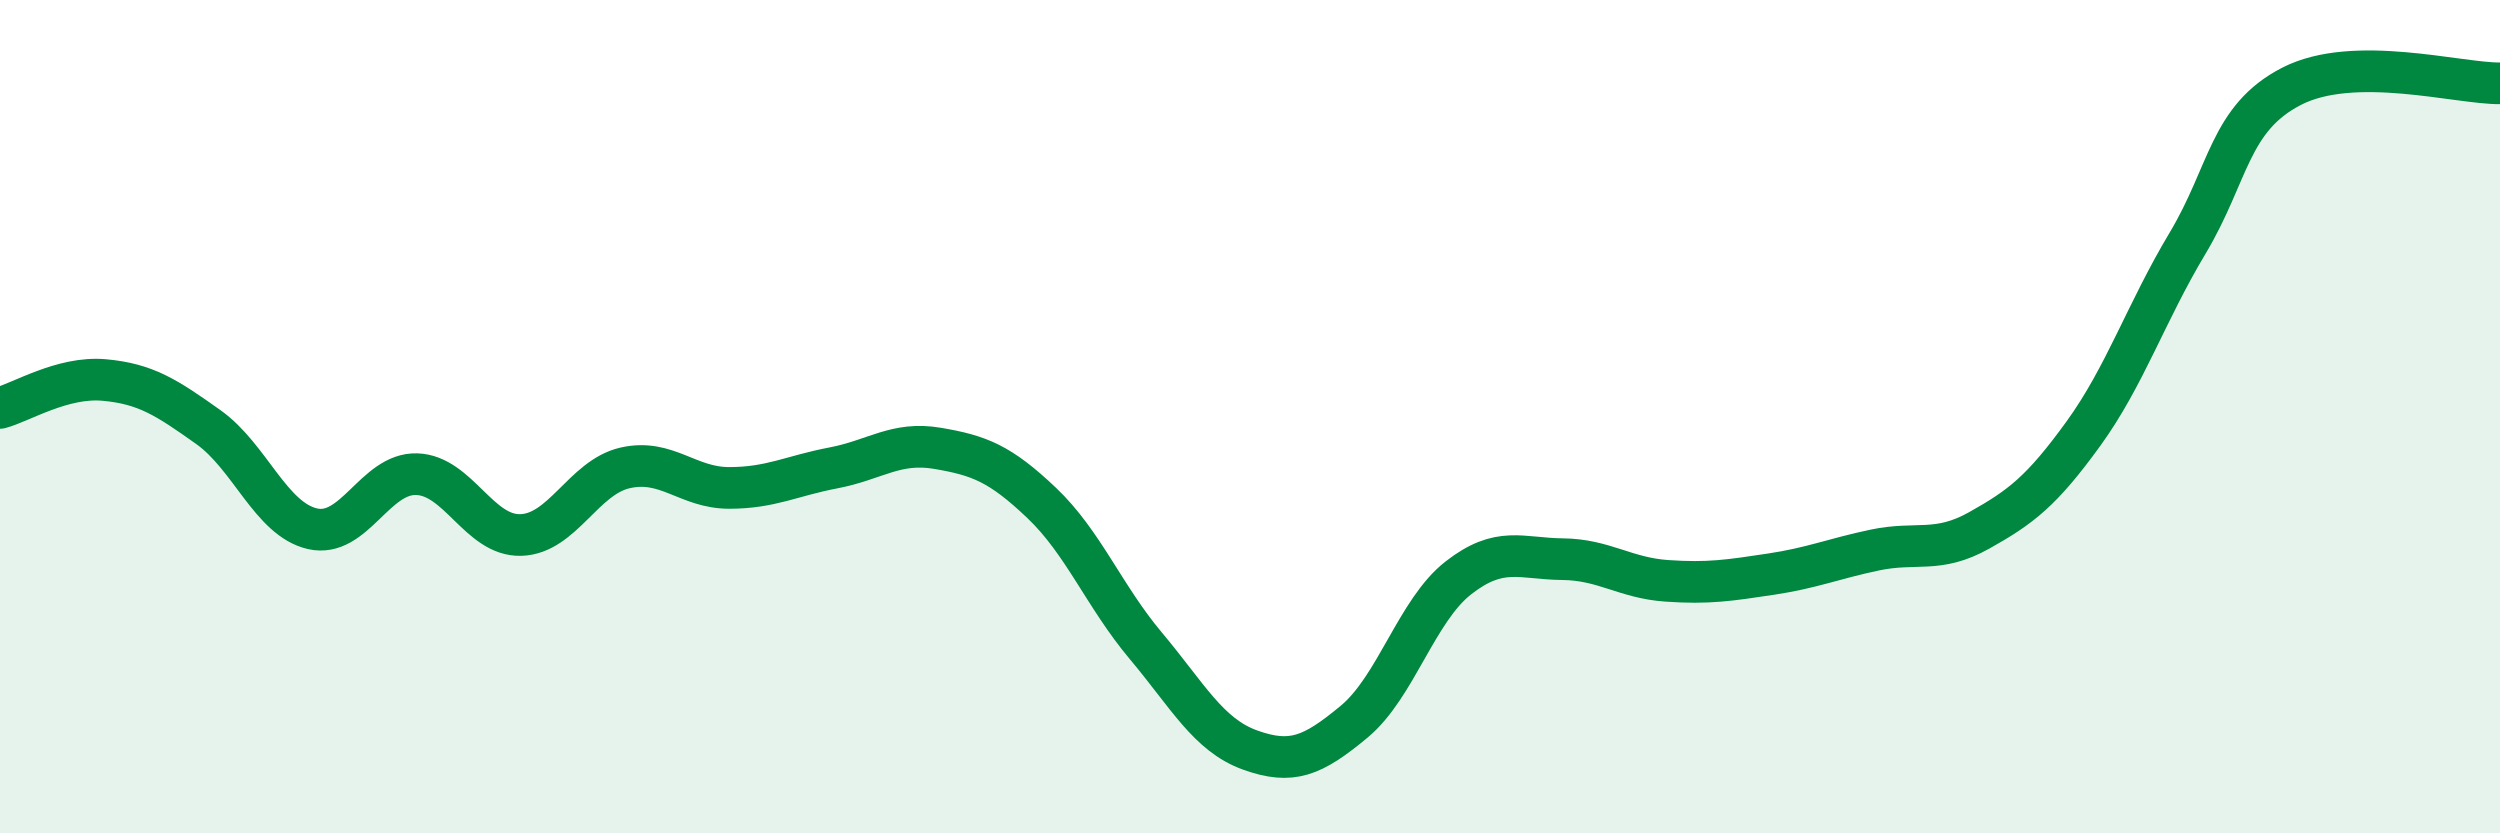
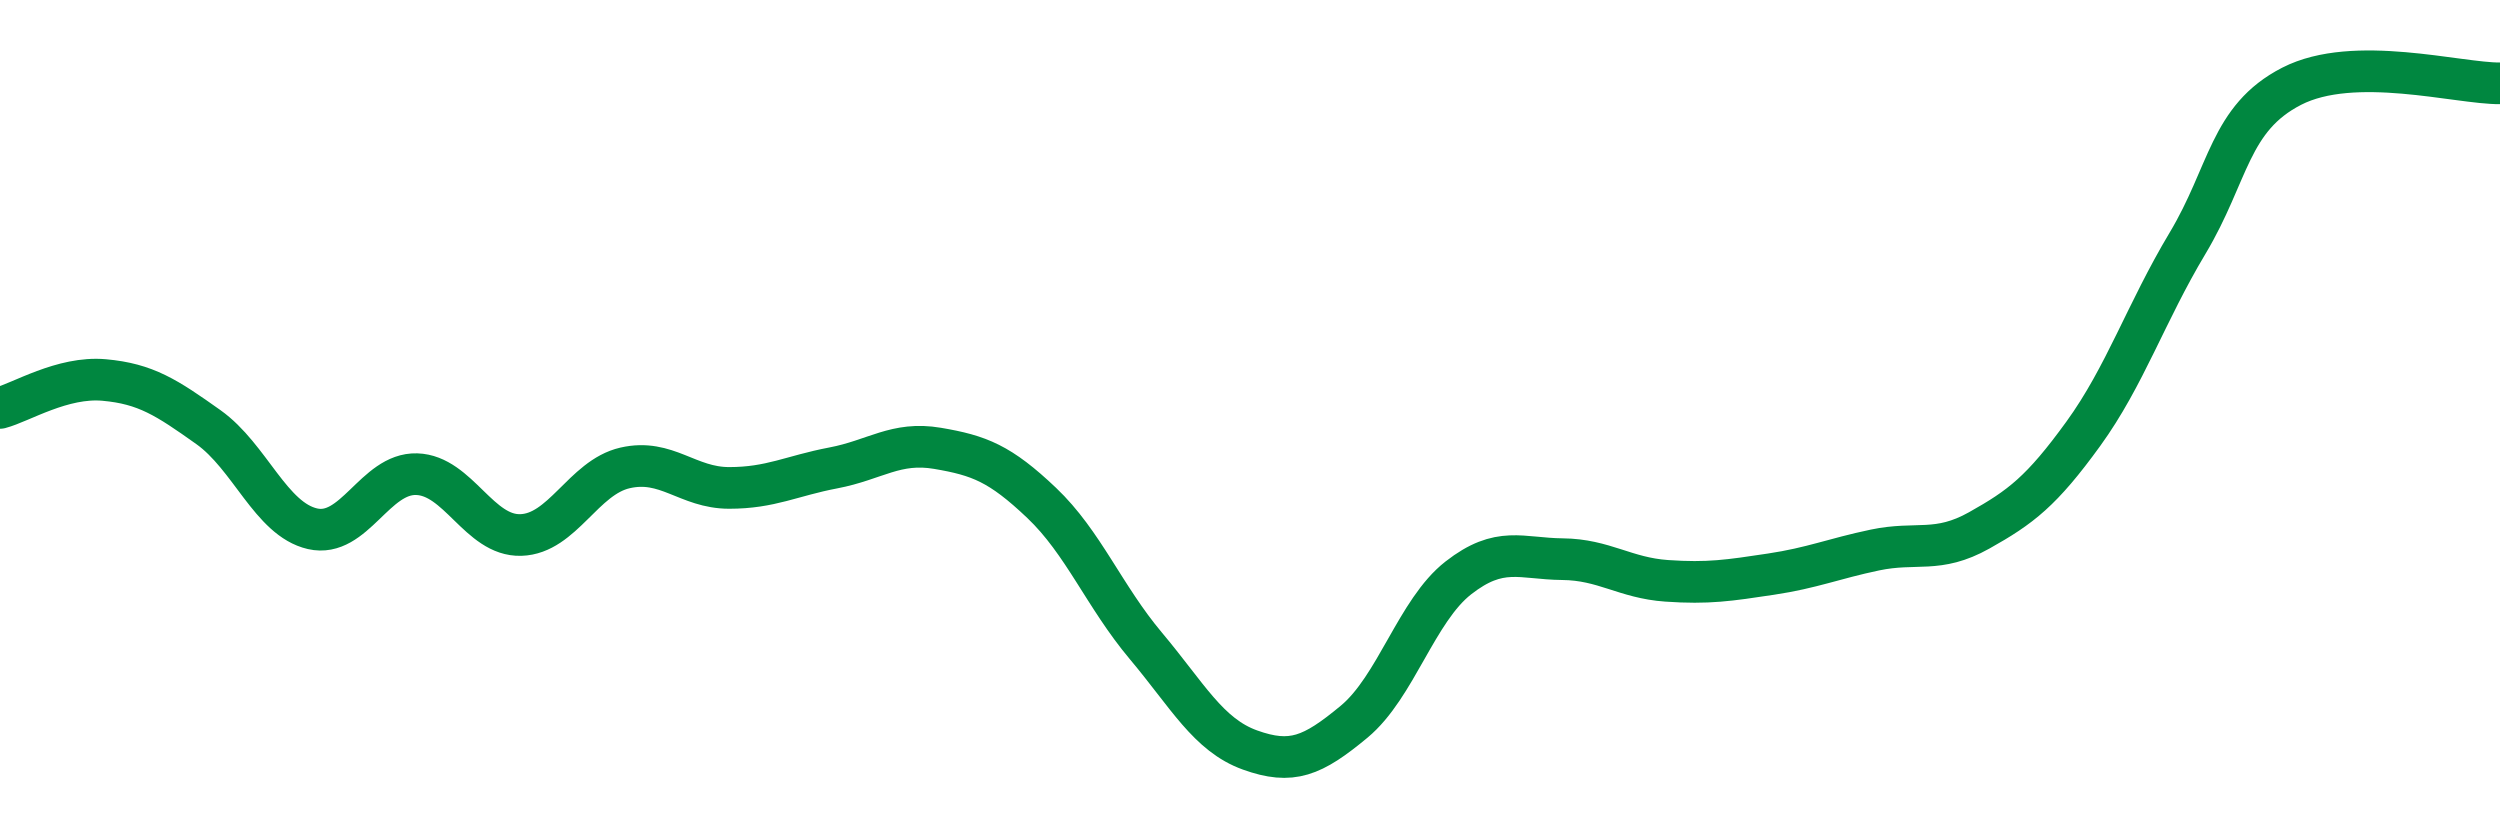
<svg xmlns="http://www.w3.org/2000/svg" width="60" height="20" viewBox="0 0 60 20">
-   <path d="M 0,9.79 C 0.5,9.66 1.5,9.03 2.5,9.12 C 3.5,9.21 4,9.54 5,10.25 C 6,10.96 6.5,12.46 7.5,12.69 C 8.5,12.92 9,11.35 10,11.38 C 11,11.41 11.5,12.87 12.5,12.84 C 13.5,12.81 14,11.46 15,11.23 C 16,11 16.5,11.71 17.5,11.71 C 18.5,11.71 19,11.42 20,11.23 C 21,11.04 21.5,10.59 22.5,10.76 C 23.5,10.93 24,11.12 25,12.07 C 26,13.02 26.5,14.31 27.5,15.5 C 28.5,16.69 29,17.64 30,18 C 31,18.36 31.5,18.15 32.5,17.32 C 33.5,16.49 34,14.65 35,13.87 C 36,13.09 36.5,13.41 37.5,13.42 C 38.5,13.43 39,13.87 40,13.94 C 41,14.01 41.5,13.93 42.5,13.78 C 43.5,13.63 44,13.41 45,13.2 C 46,12.99 46.5,13.29 47.5,12.73 C 48.5,12.17 49,11.79 50,10.41 C 51,9.03 51.5,7.51 52.5,5.84 C 53.5,4.17 53.5,2.84 55,2.07 C 56.5,1.3 59,2.01 60,2L60 20L0 20Z" fill="#008740" opacity="0.1" stroke-linecap="round" stroke-linejoin="round" />
  <path d="M 0,9.79 C 0.5,9.66 1.5,9.03 2.5,9.12 C 3.5,9.21 4,9.54 5,10.25 C 6,10.96 6.5,12.46 7.5,12.69 C 8.5,12.92 9,11.35 10,11.38 C 11,11.41 11.5,12.87 12.5,12.84 C 13.5,12.81 14,11.46 15,11.23 C 16,11 16.5,11.71 17.5,11.71 C 18.5,11.71 19,11.42 20,11.23 C 21,11.04 21.5,10.59 22.5,10.76 C 23.5,10.93 24,11.12 25,12.07 C 26,13.02 26.5,14.31 27.5,15.5 C 28.5,16.69 29,17.64 30,18 C 31,18.36 31.5,18.15 32.5,17.32 C 33.5,16.49 34,14.65 35,13.87 C 36,13.09 36.5,13.41 37.5,13.42 C 38.5,13.43 39,13.87 40,13.94 C 41,14.01 41.5,13.93 42.5,13.78 C 43.5,13.63 44,13.41 45,13.2 C 46,12.99 46.5,13.29 47.5,12.73 C 48.5,12.17 49,11.79 50,10.41 C 51,9.03 51.5,7.51 52.5,5.84 C 53.5,4.17 53.5,2.84 55,2.07 C 56.5,1.3 59,2.01 60,2" stroke="#008740" stroke-width="1" fill="none" stroke-linecap="round" stroke-linejoin="round" />
</svg>